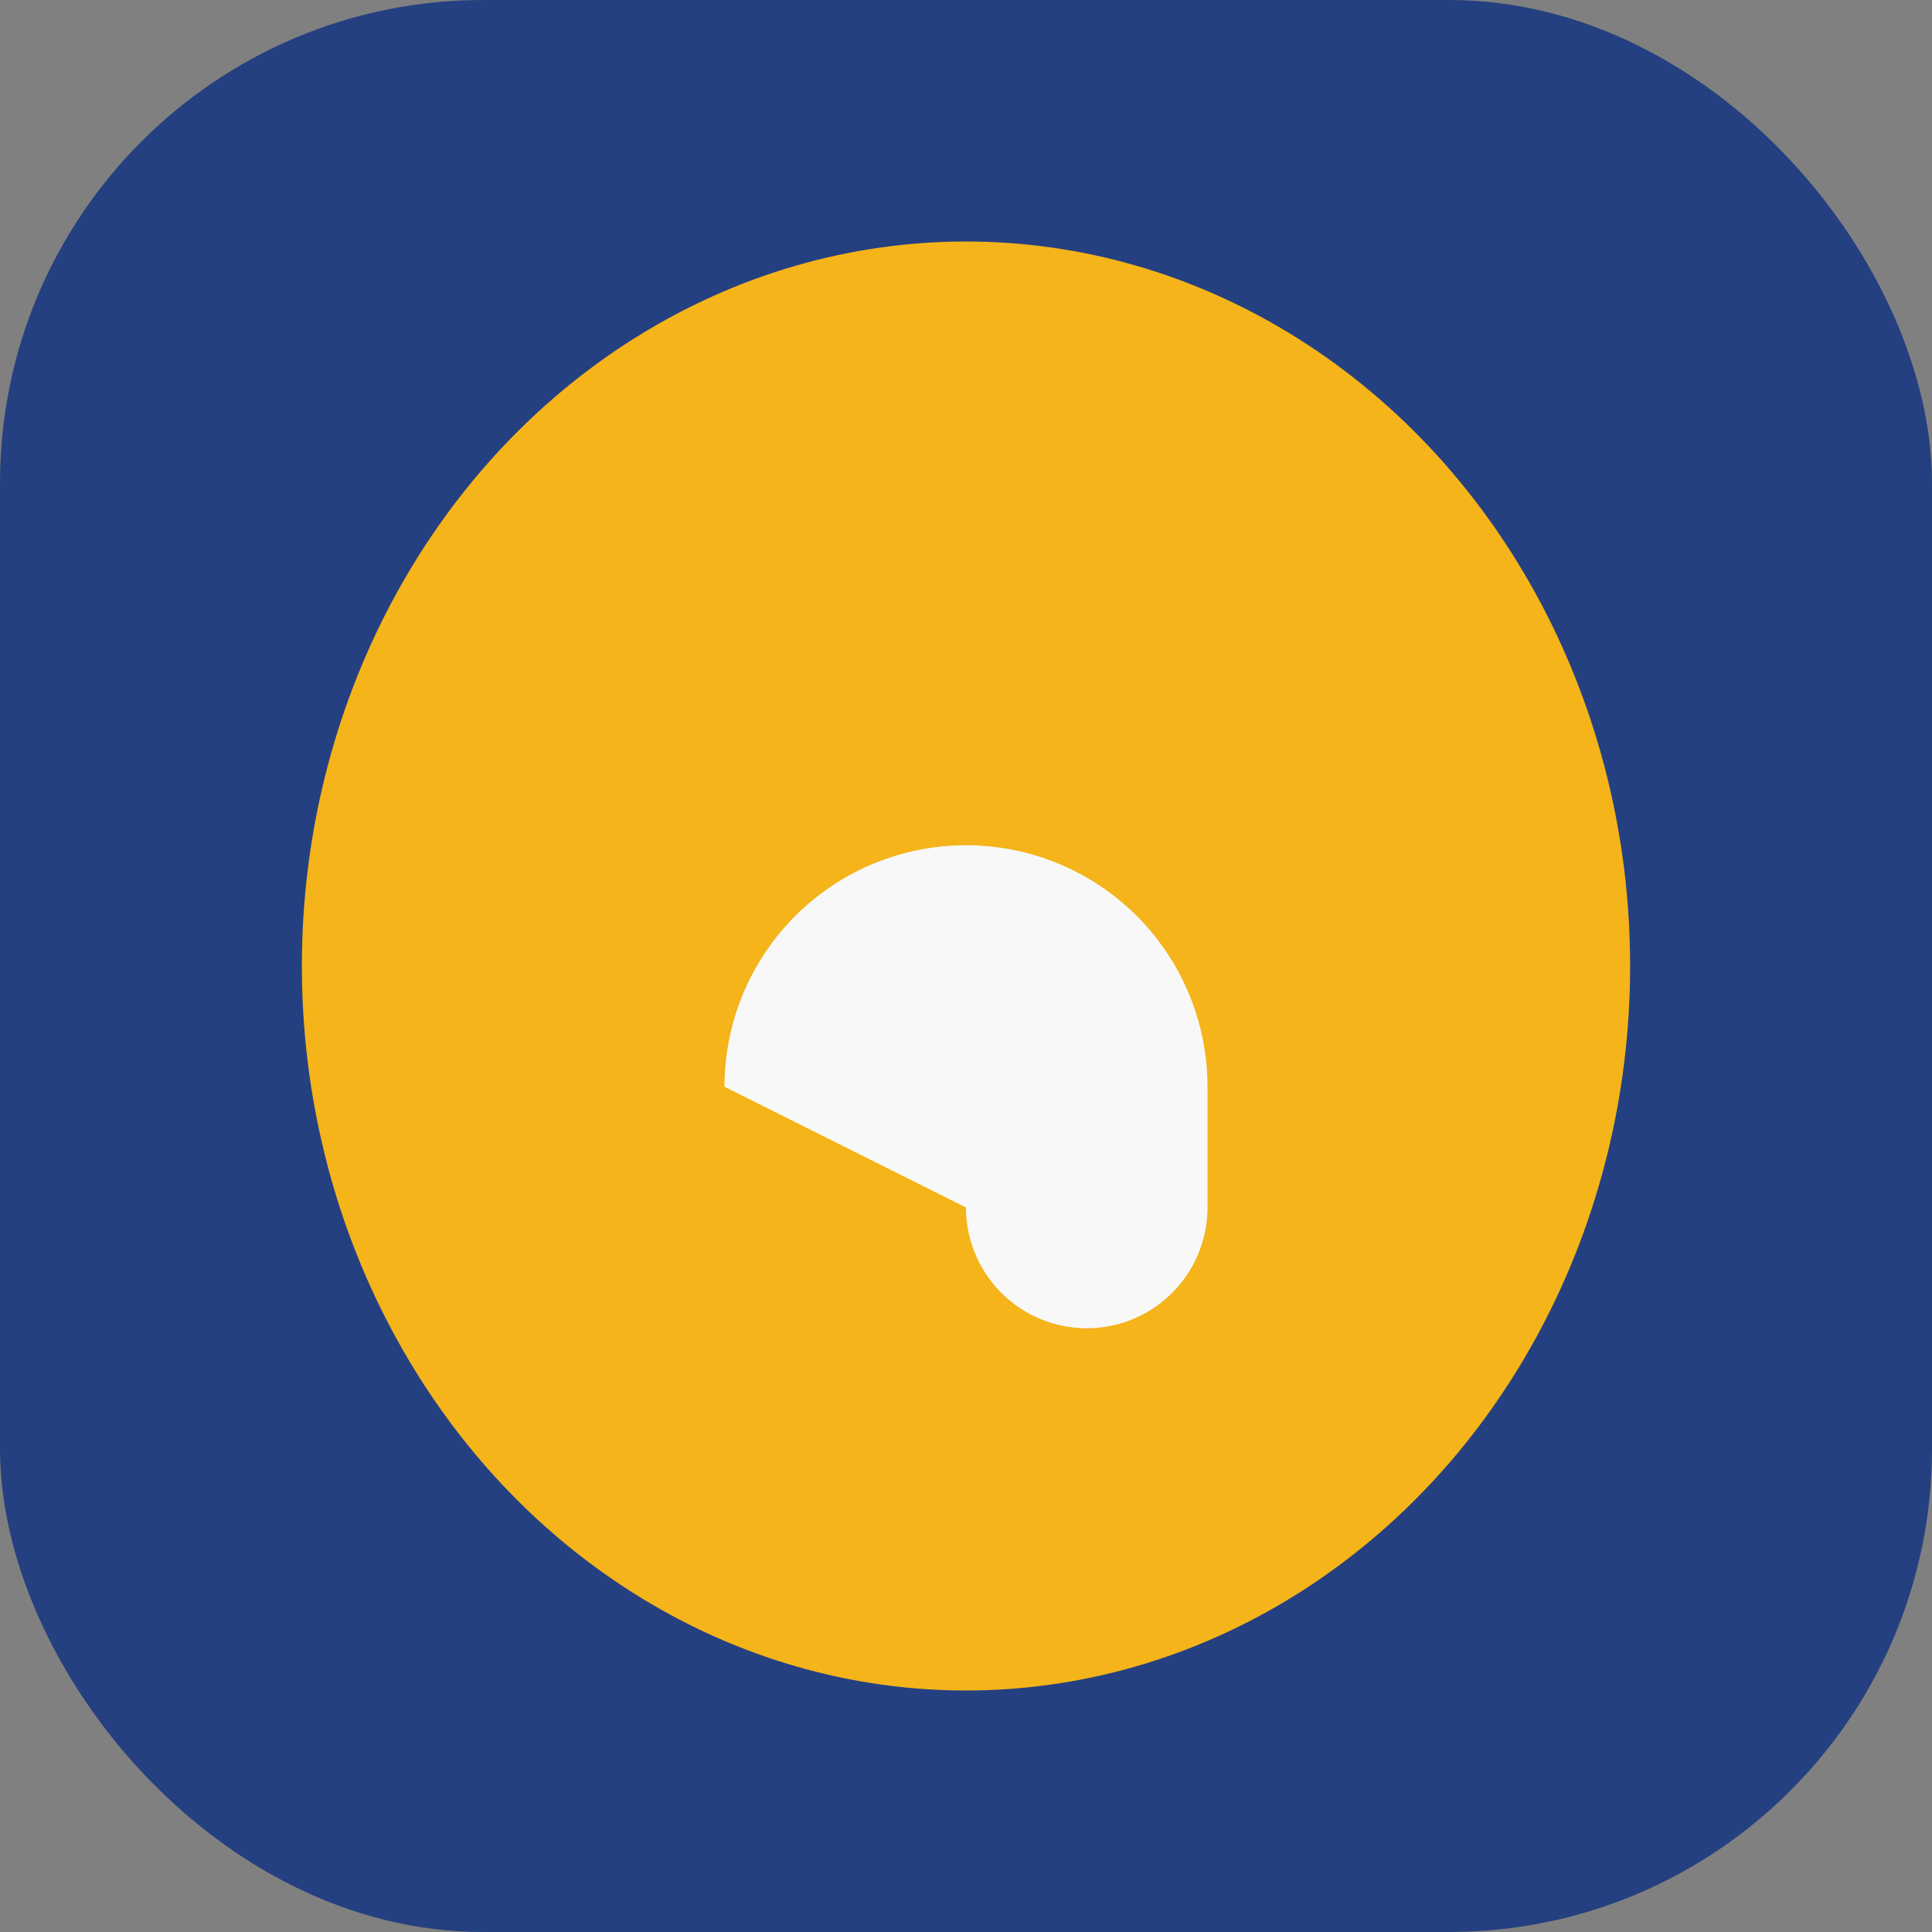
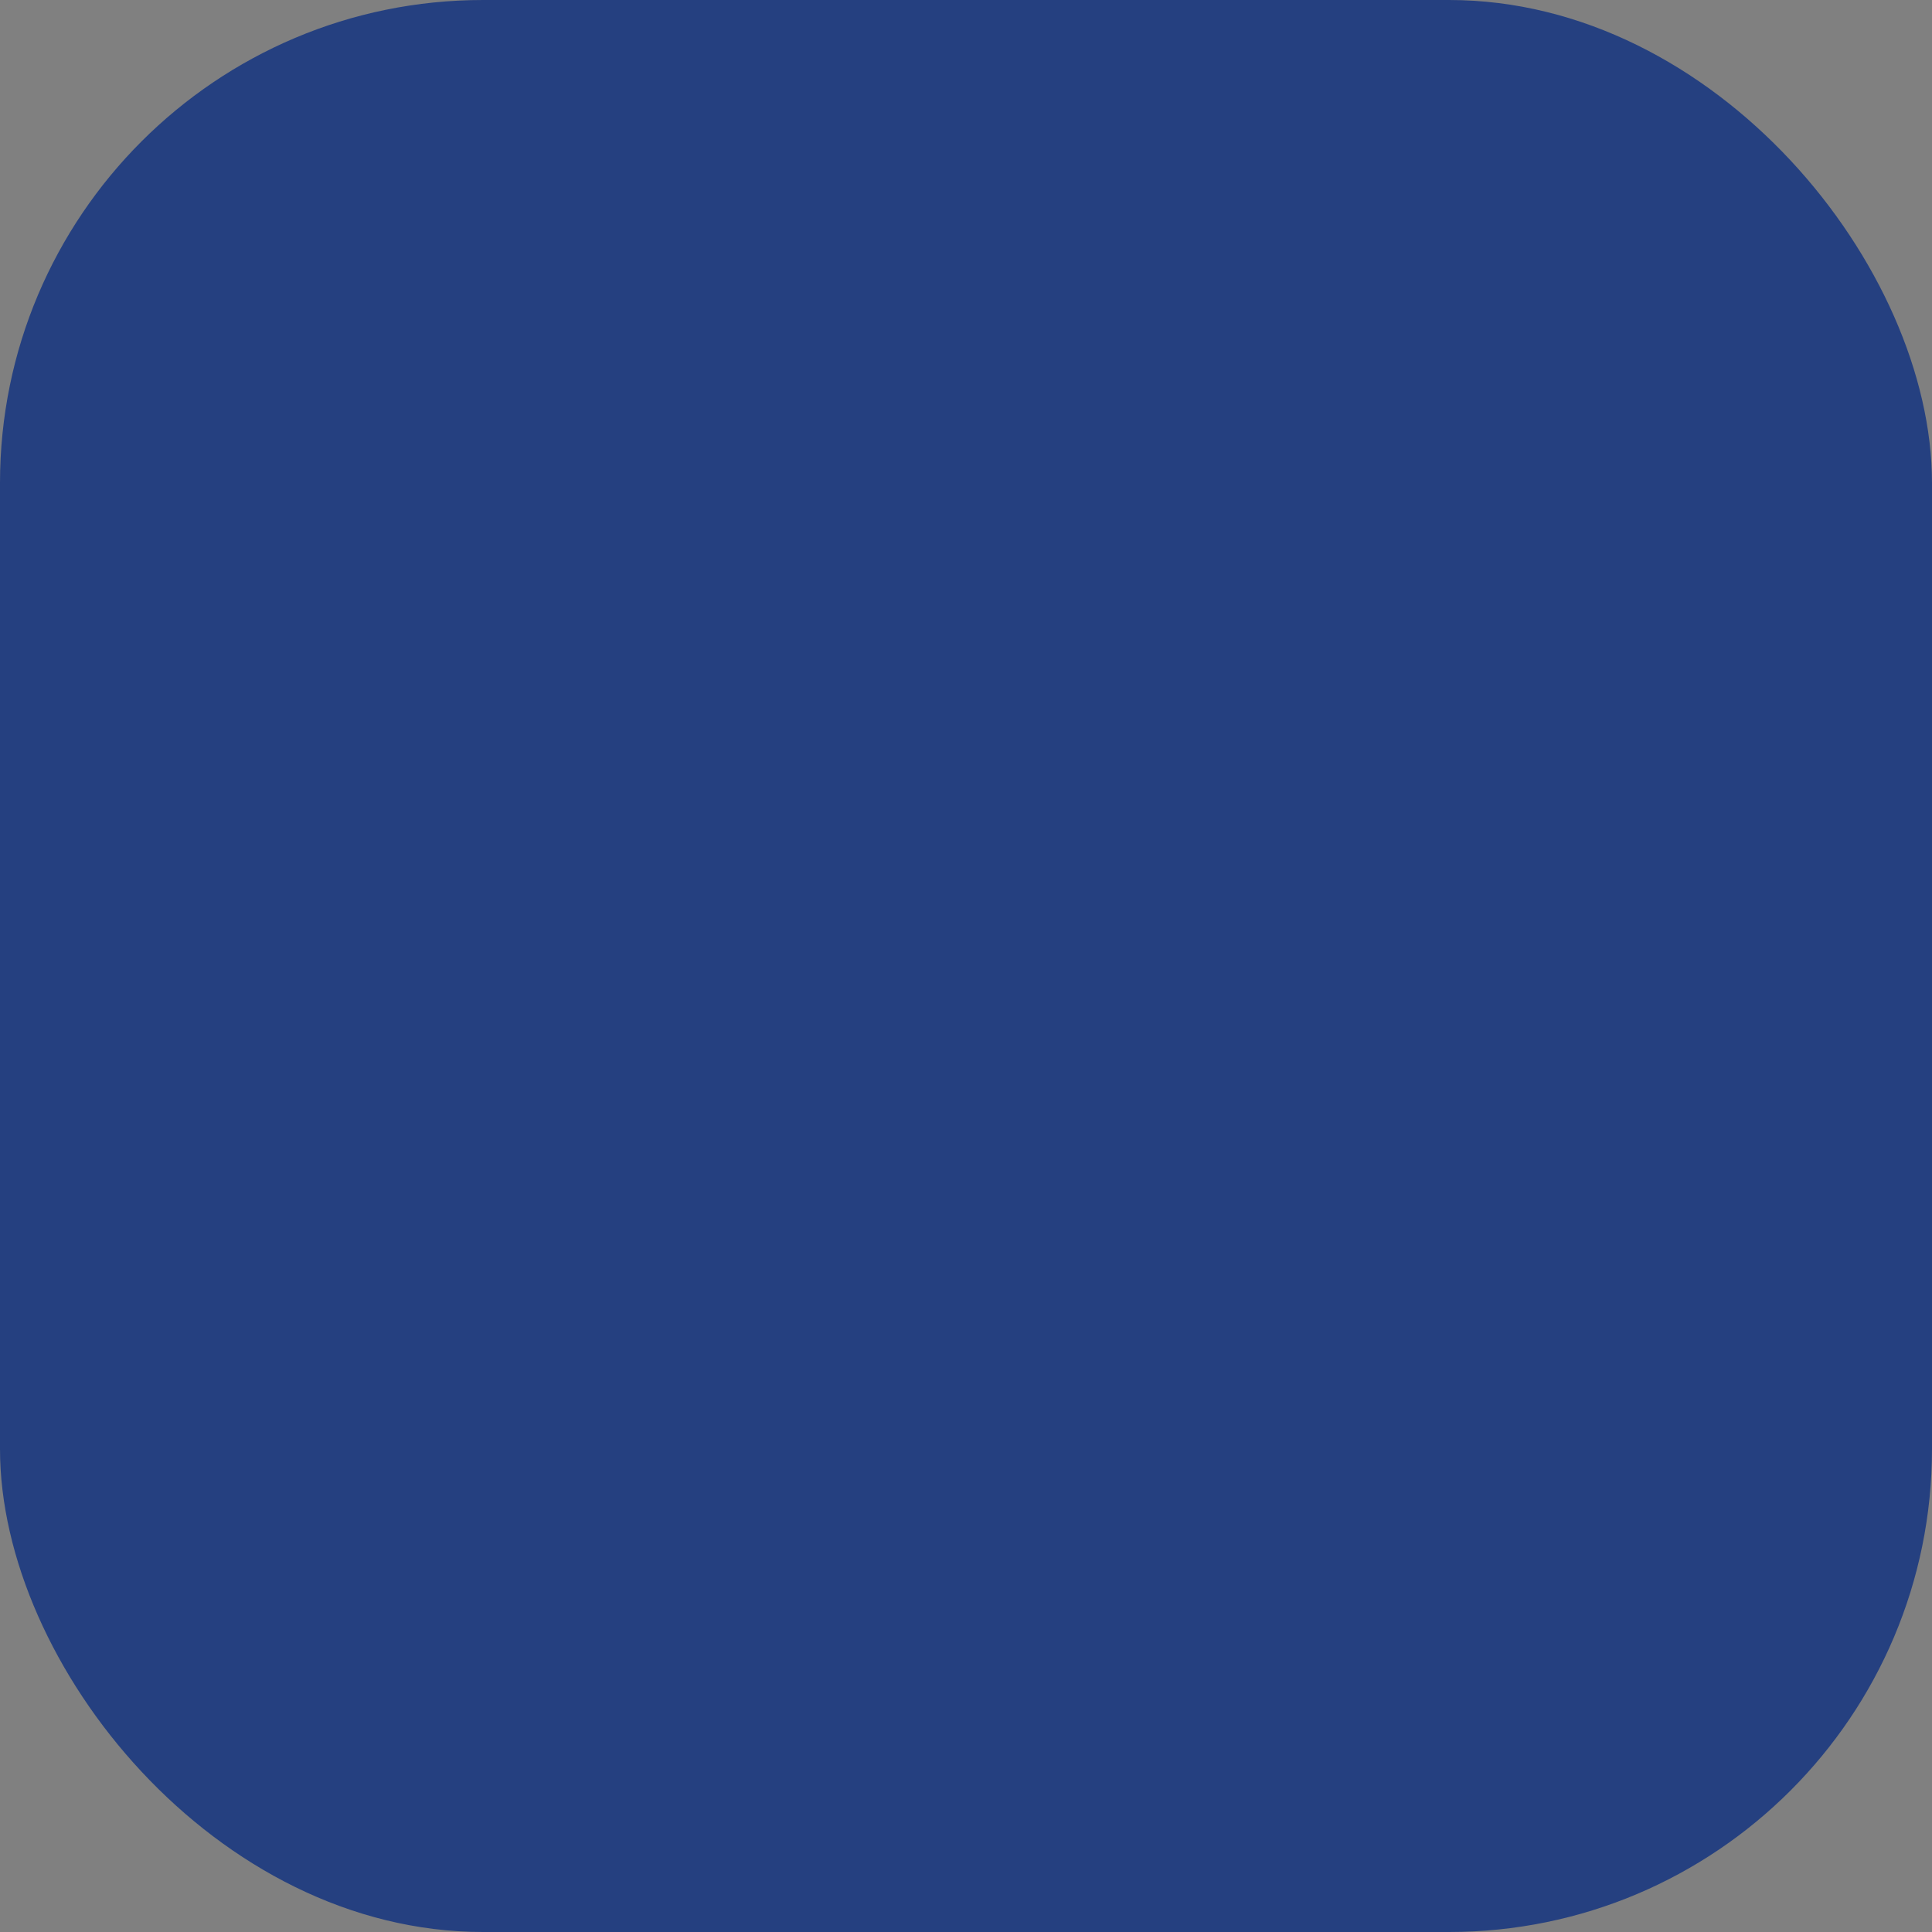
<svg xmlns="http://www.w3.org/2000/svg" width="32" height="32" viewBox="0 0 32 32">
  <rect x="0" y="0" width="32" height="32" fill="#808080" stroke="none" />
  <rect width="32" height="32" rx="8" fill="#254080" />
-   <ellipse cx="16" cy="16" rx="11" ry="12" fill="#F4B41A" />
-   <path d="M12 18a4 4 0 1 1 8 0v2a2 2 0 0 1-4 0" fill="#F8F8F8" />
</svg>